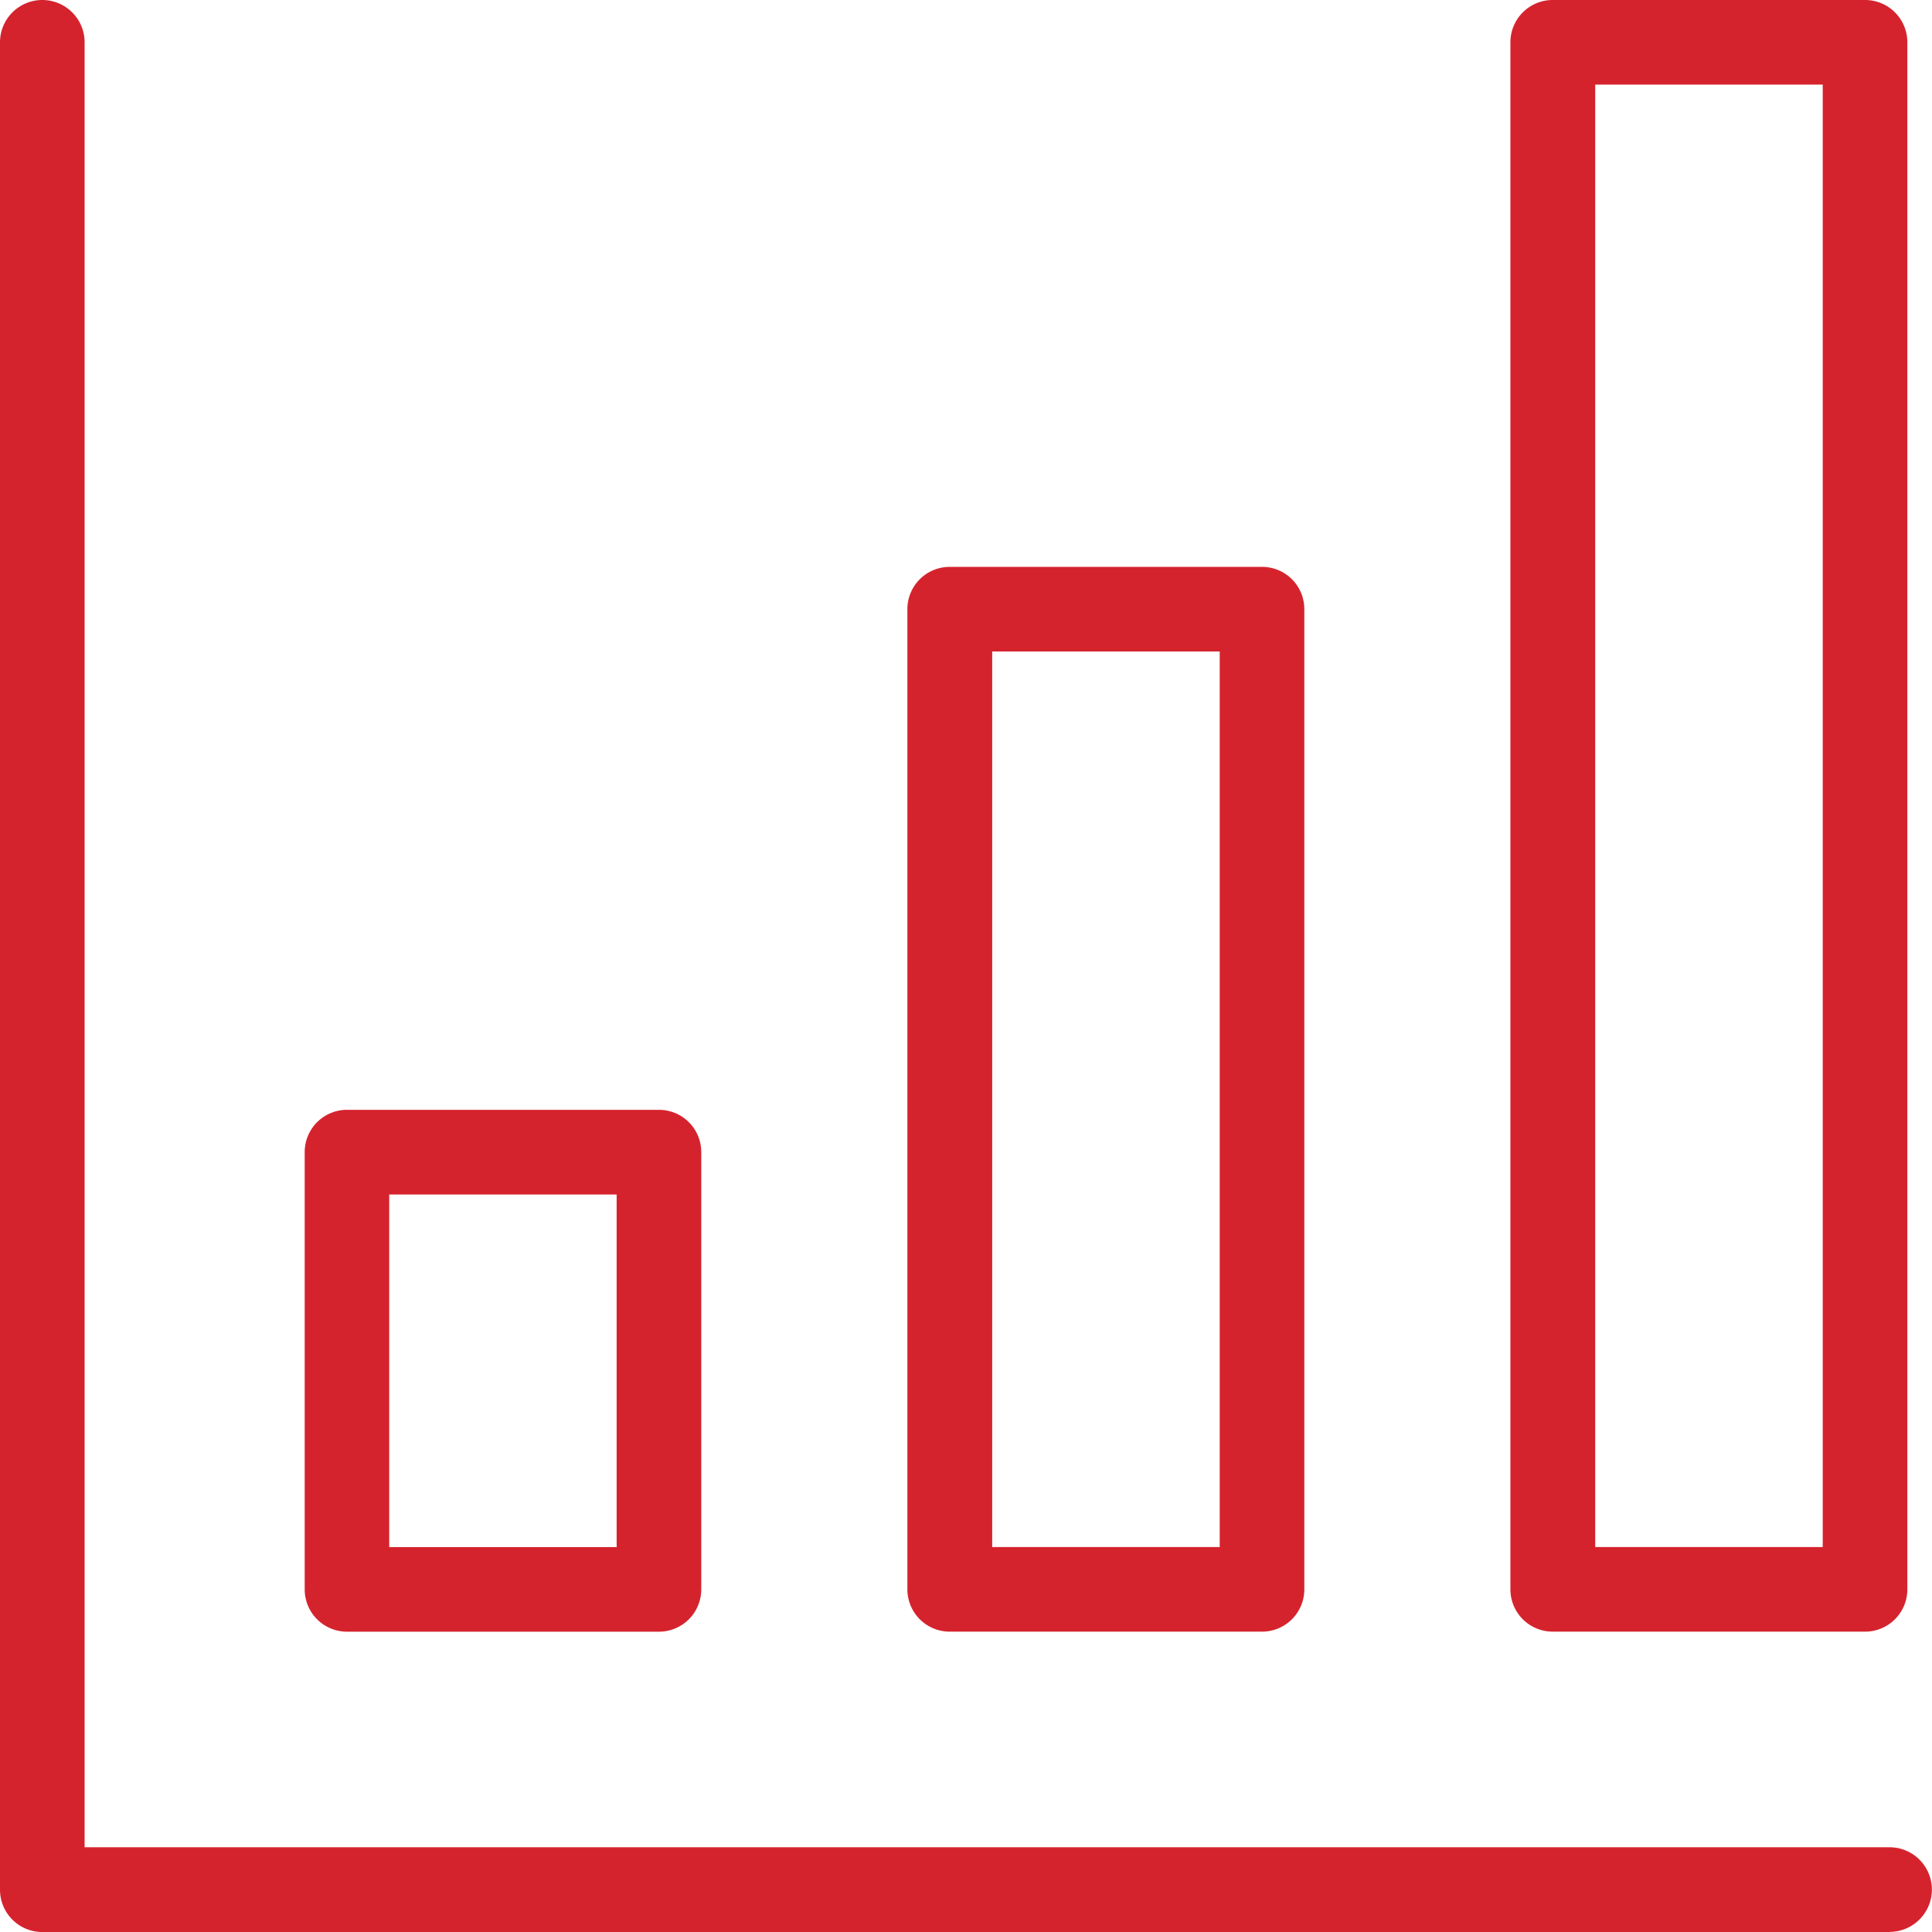
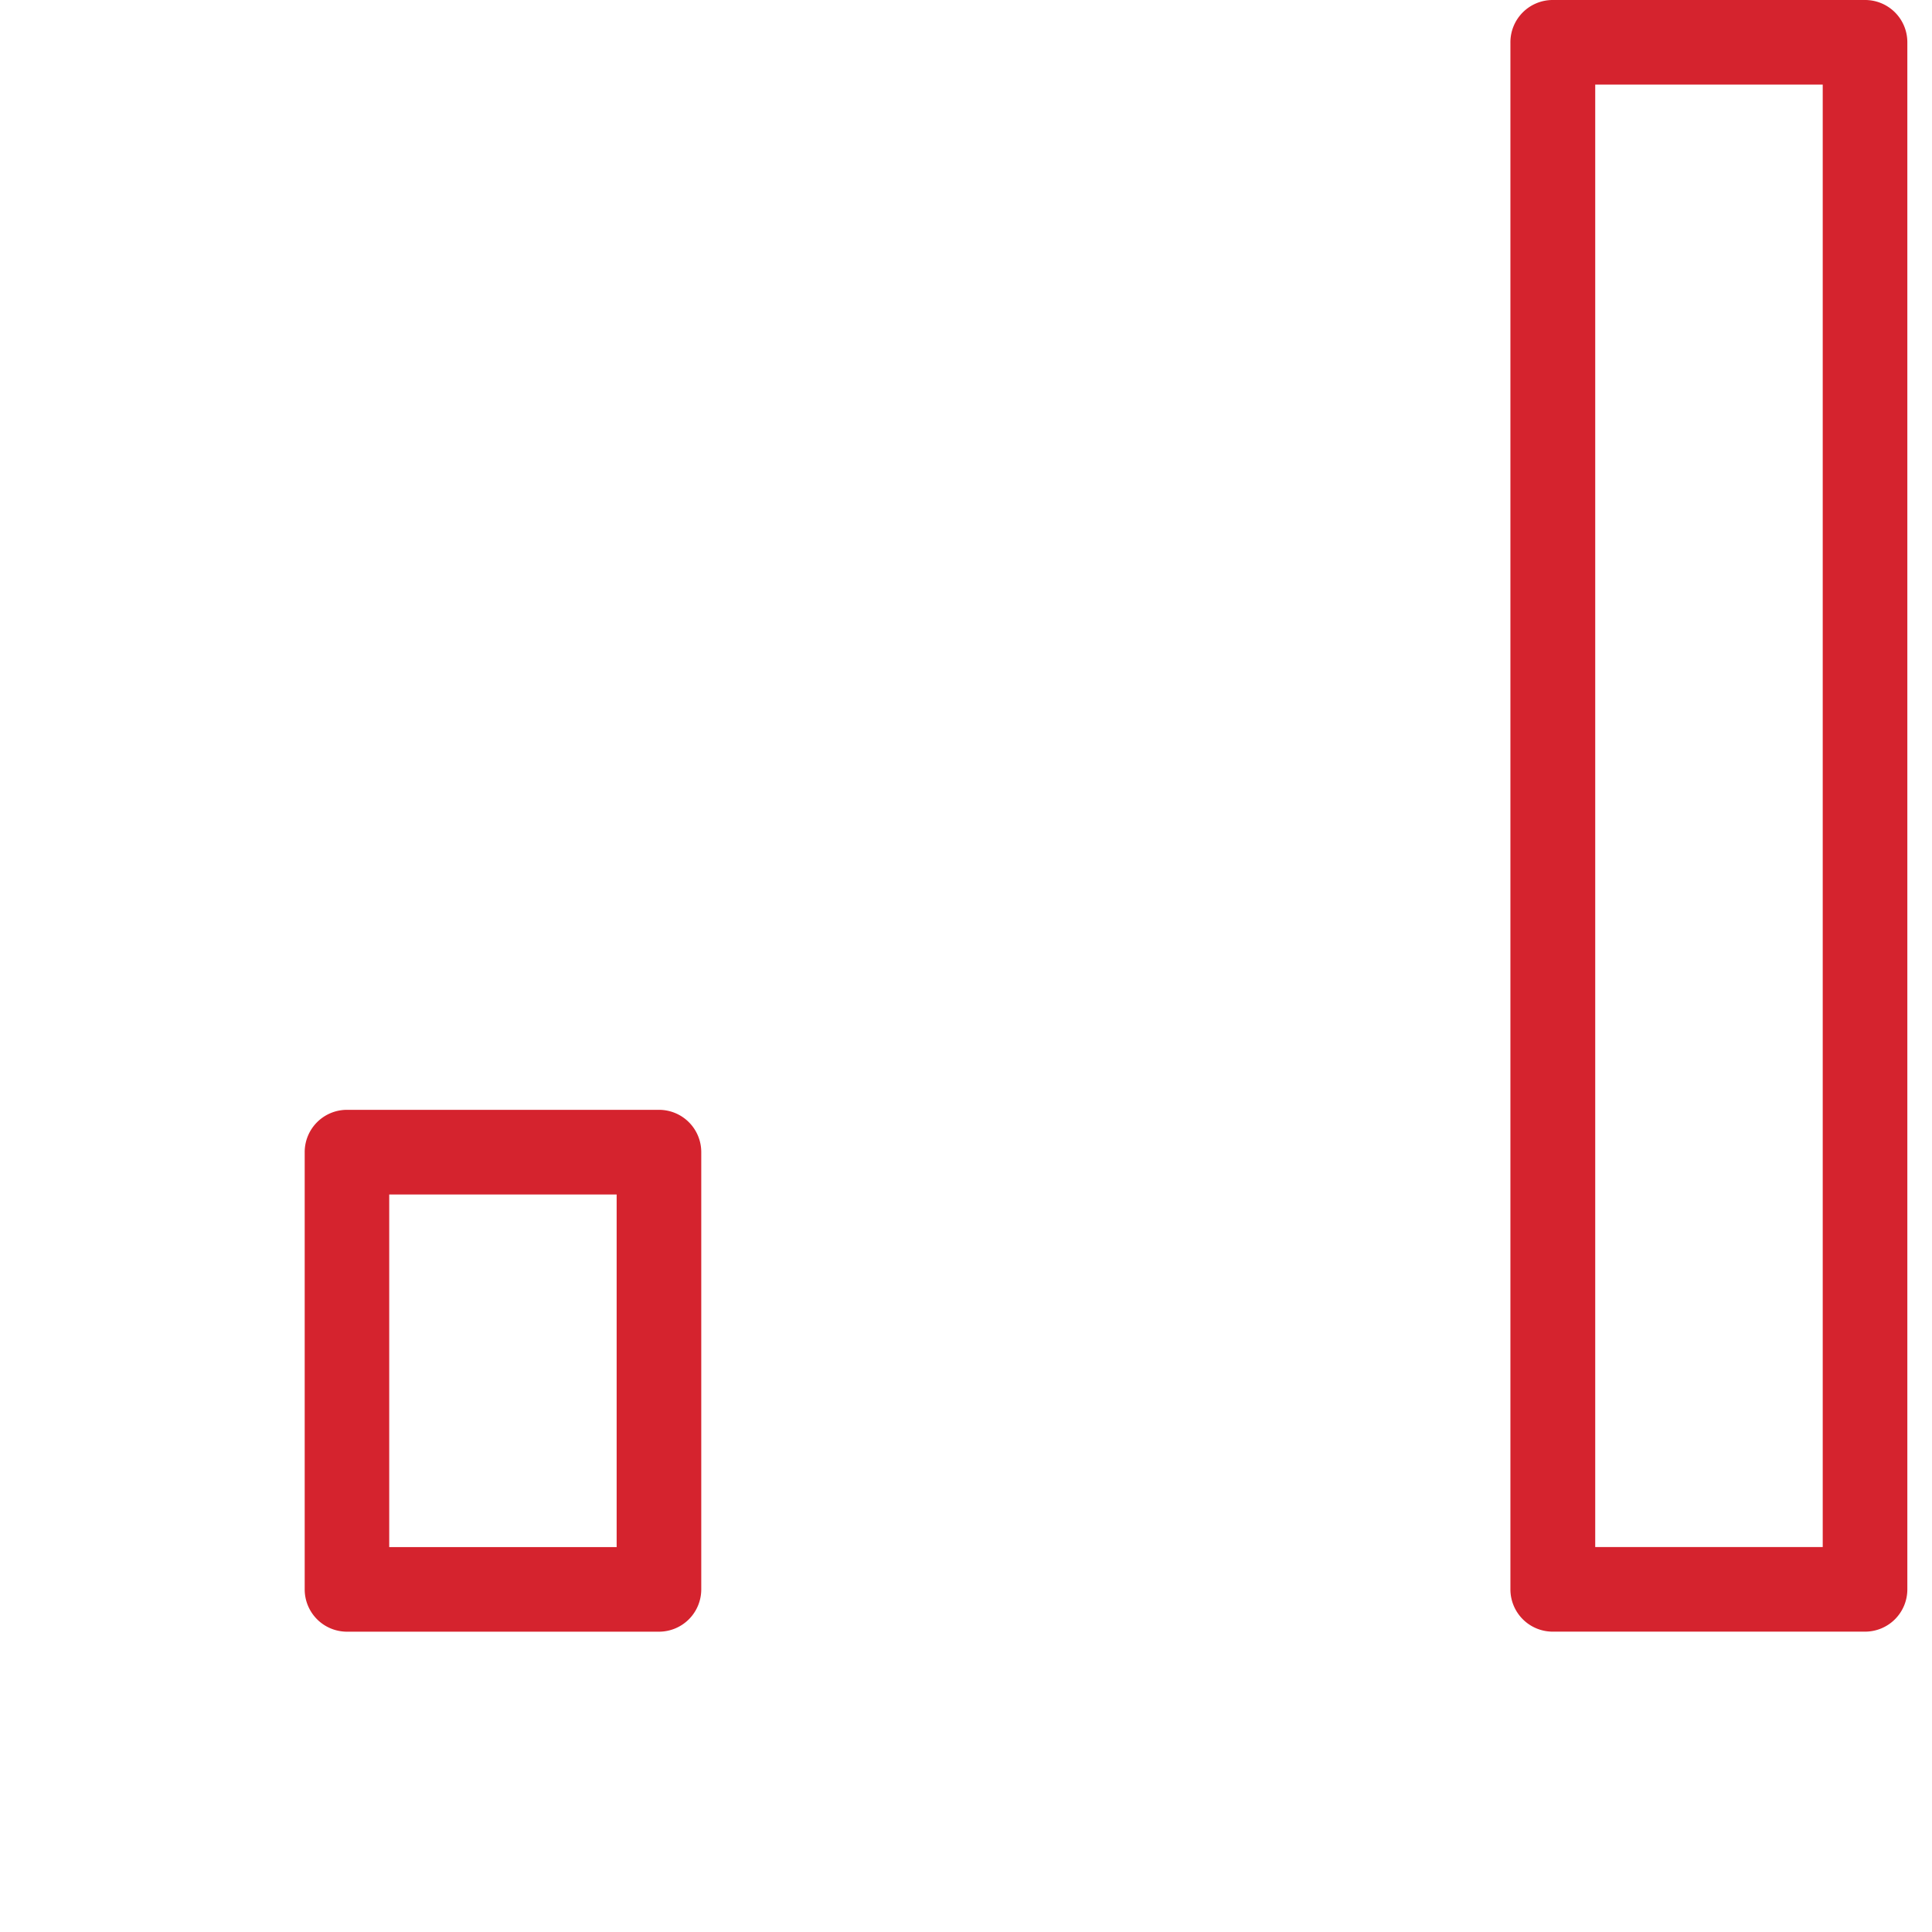
<svg xmlns="http://www.w3.org/2000/svg" id="Gruppe_18494" data-name="Gruppe 18494" width="47.632" height="47.633" viewBox="0 0 47.632 47.633">
-   <path id="Pfad_57456" data-name="Pfad 57456" d="M241.61,430.774H196.064a1.043,1.043,0,0,1-1.043-1.043V384.184a1.043,1.043,0,1,1,2.086,0v44.5h44.5a1.043,1.043,0,1,1,0,2.086" transform="translate(-195.021 -383.141)" fill="#d5232e" />
  <path id="Pfad_57457" data-name="Pfad 57457" d="M207.359,409.123h-7.693a1.043,1.043,0,0,1-1.043-1.043V397.3a1.042,1.042,0,0,1,1.043-1.043h7.693A1.042,1.042,0,0,1,208.4,397.3V408.08a1.043,1.043,0,0,1-1.043,1.043m-6.65-2.086h5.607v-8.693h-5.607Z" transform="translate(-191.111 -368.895)" fill="#d5232e" />
  <path id="Pfad_57458" data-name="Pfad 57458" d="M221.613,423.368h-7.7a1.043,1.043,0,0,1-1.043-1.043V384.184a1.042,1.042,0,0,1,1.043-1.043h7.7a1.041,1.041,0,0,1,1.043,1.043v38.141a1.042,1.042,0,0,1-1.043,1.043m-6.652-2.086h5.609V385.227h-5.609Z" transform="translate(-175.632 -383.141)" fill="#d5232e" />
-   <path id="Pfad_57459" data-name="Pfad 57459" d="M214.486,416.092h-7.7a1.043,1.043,0,0,1-1.043-1.043V390.884a1.042,1.042,0,0,1,1.043-1.043h7.7a1.041,1.041,0,0,1,1.043,1.043v24.165a1.042,1.042,0,0,1-1.043,1.043m-6.652-2.086h5.609V391.927h-5.609Z" transform="translate(-183.372 -375.865)" fill="#d5232e" />
</svg>